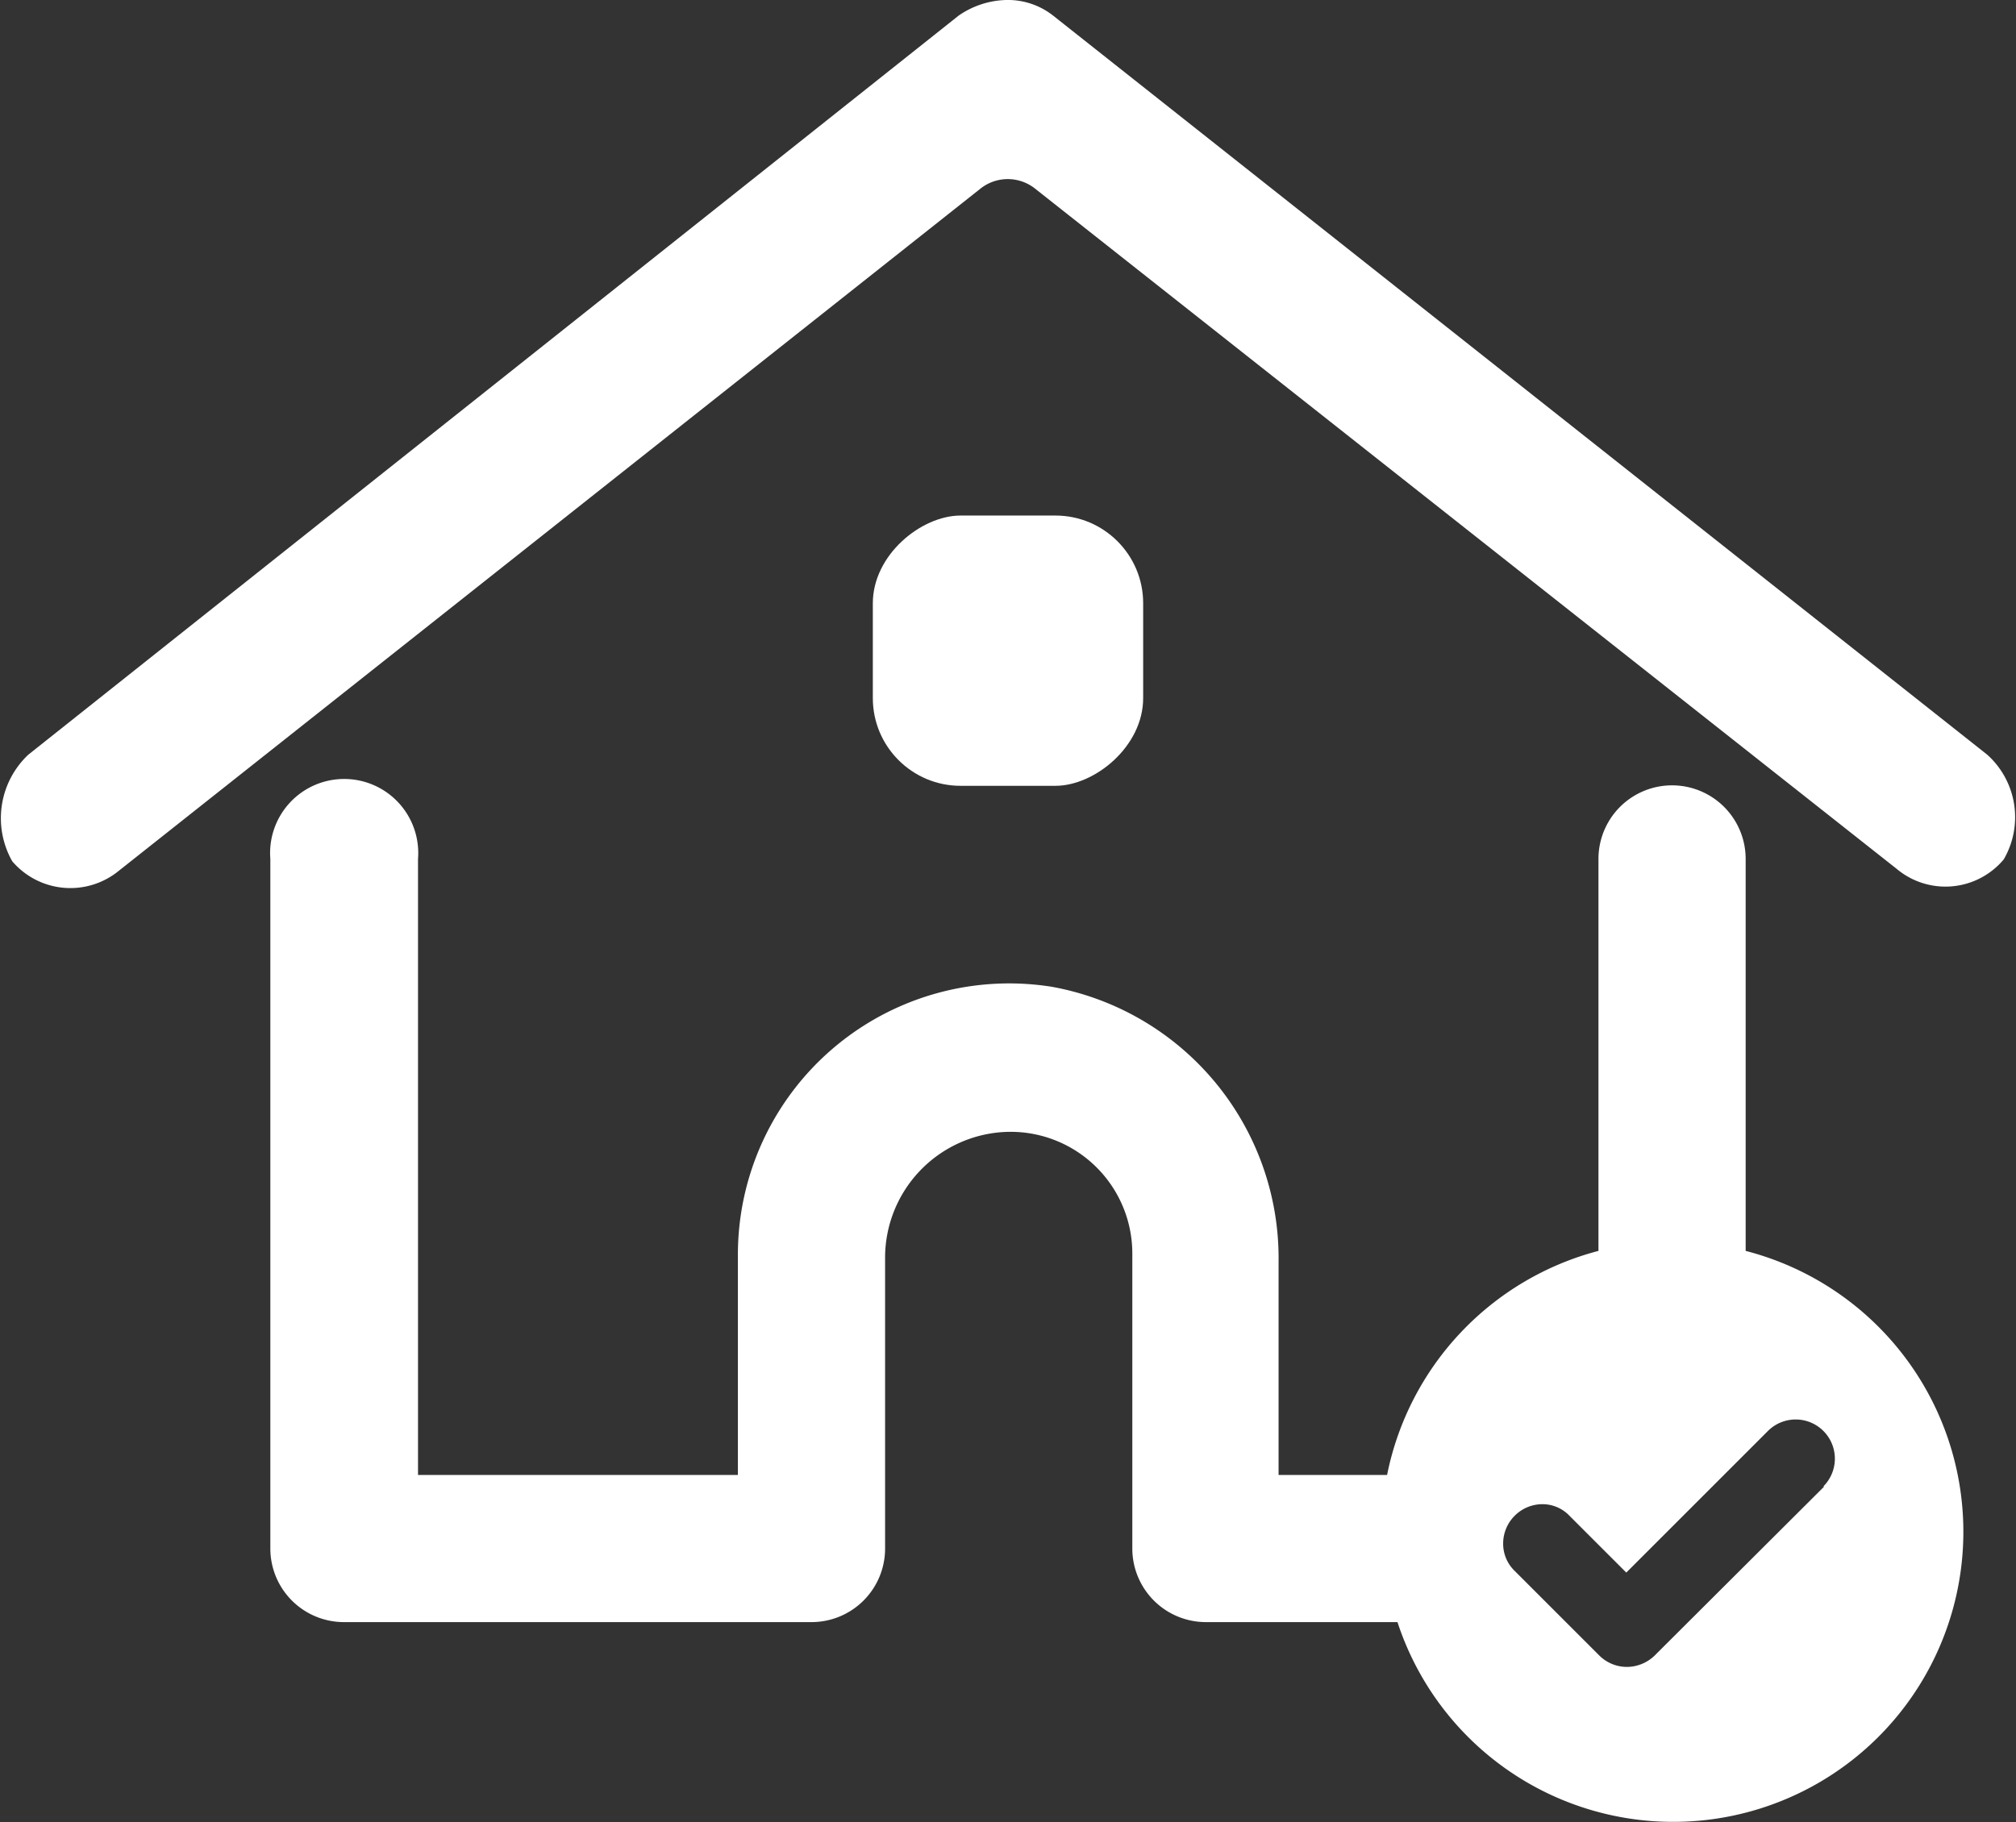
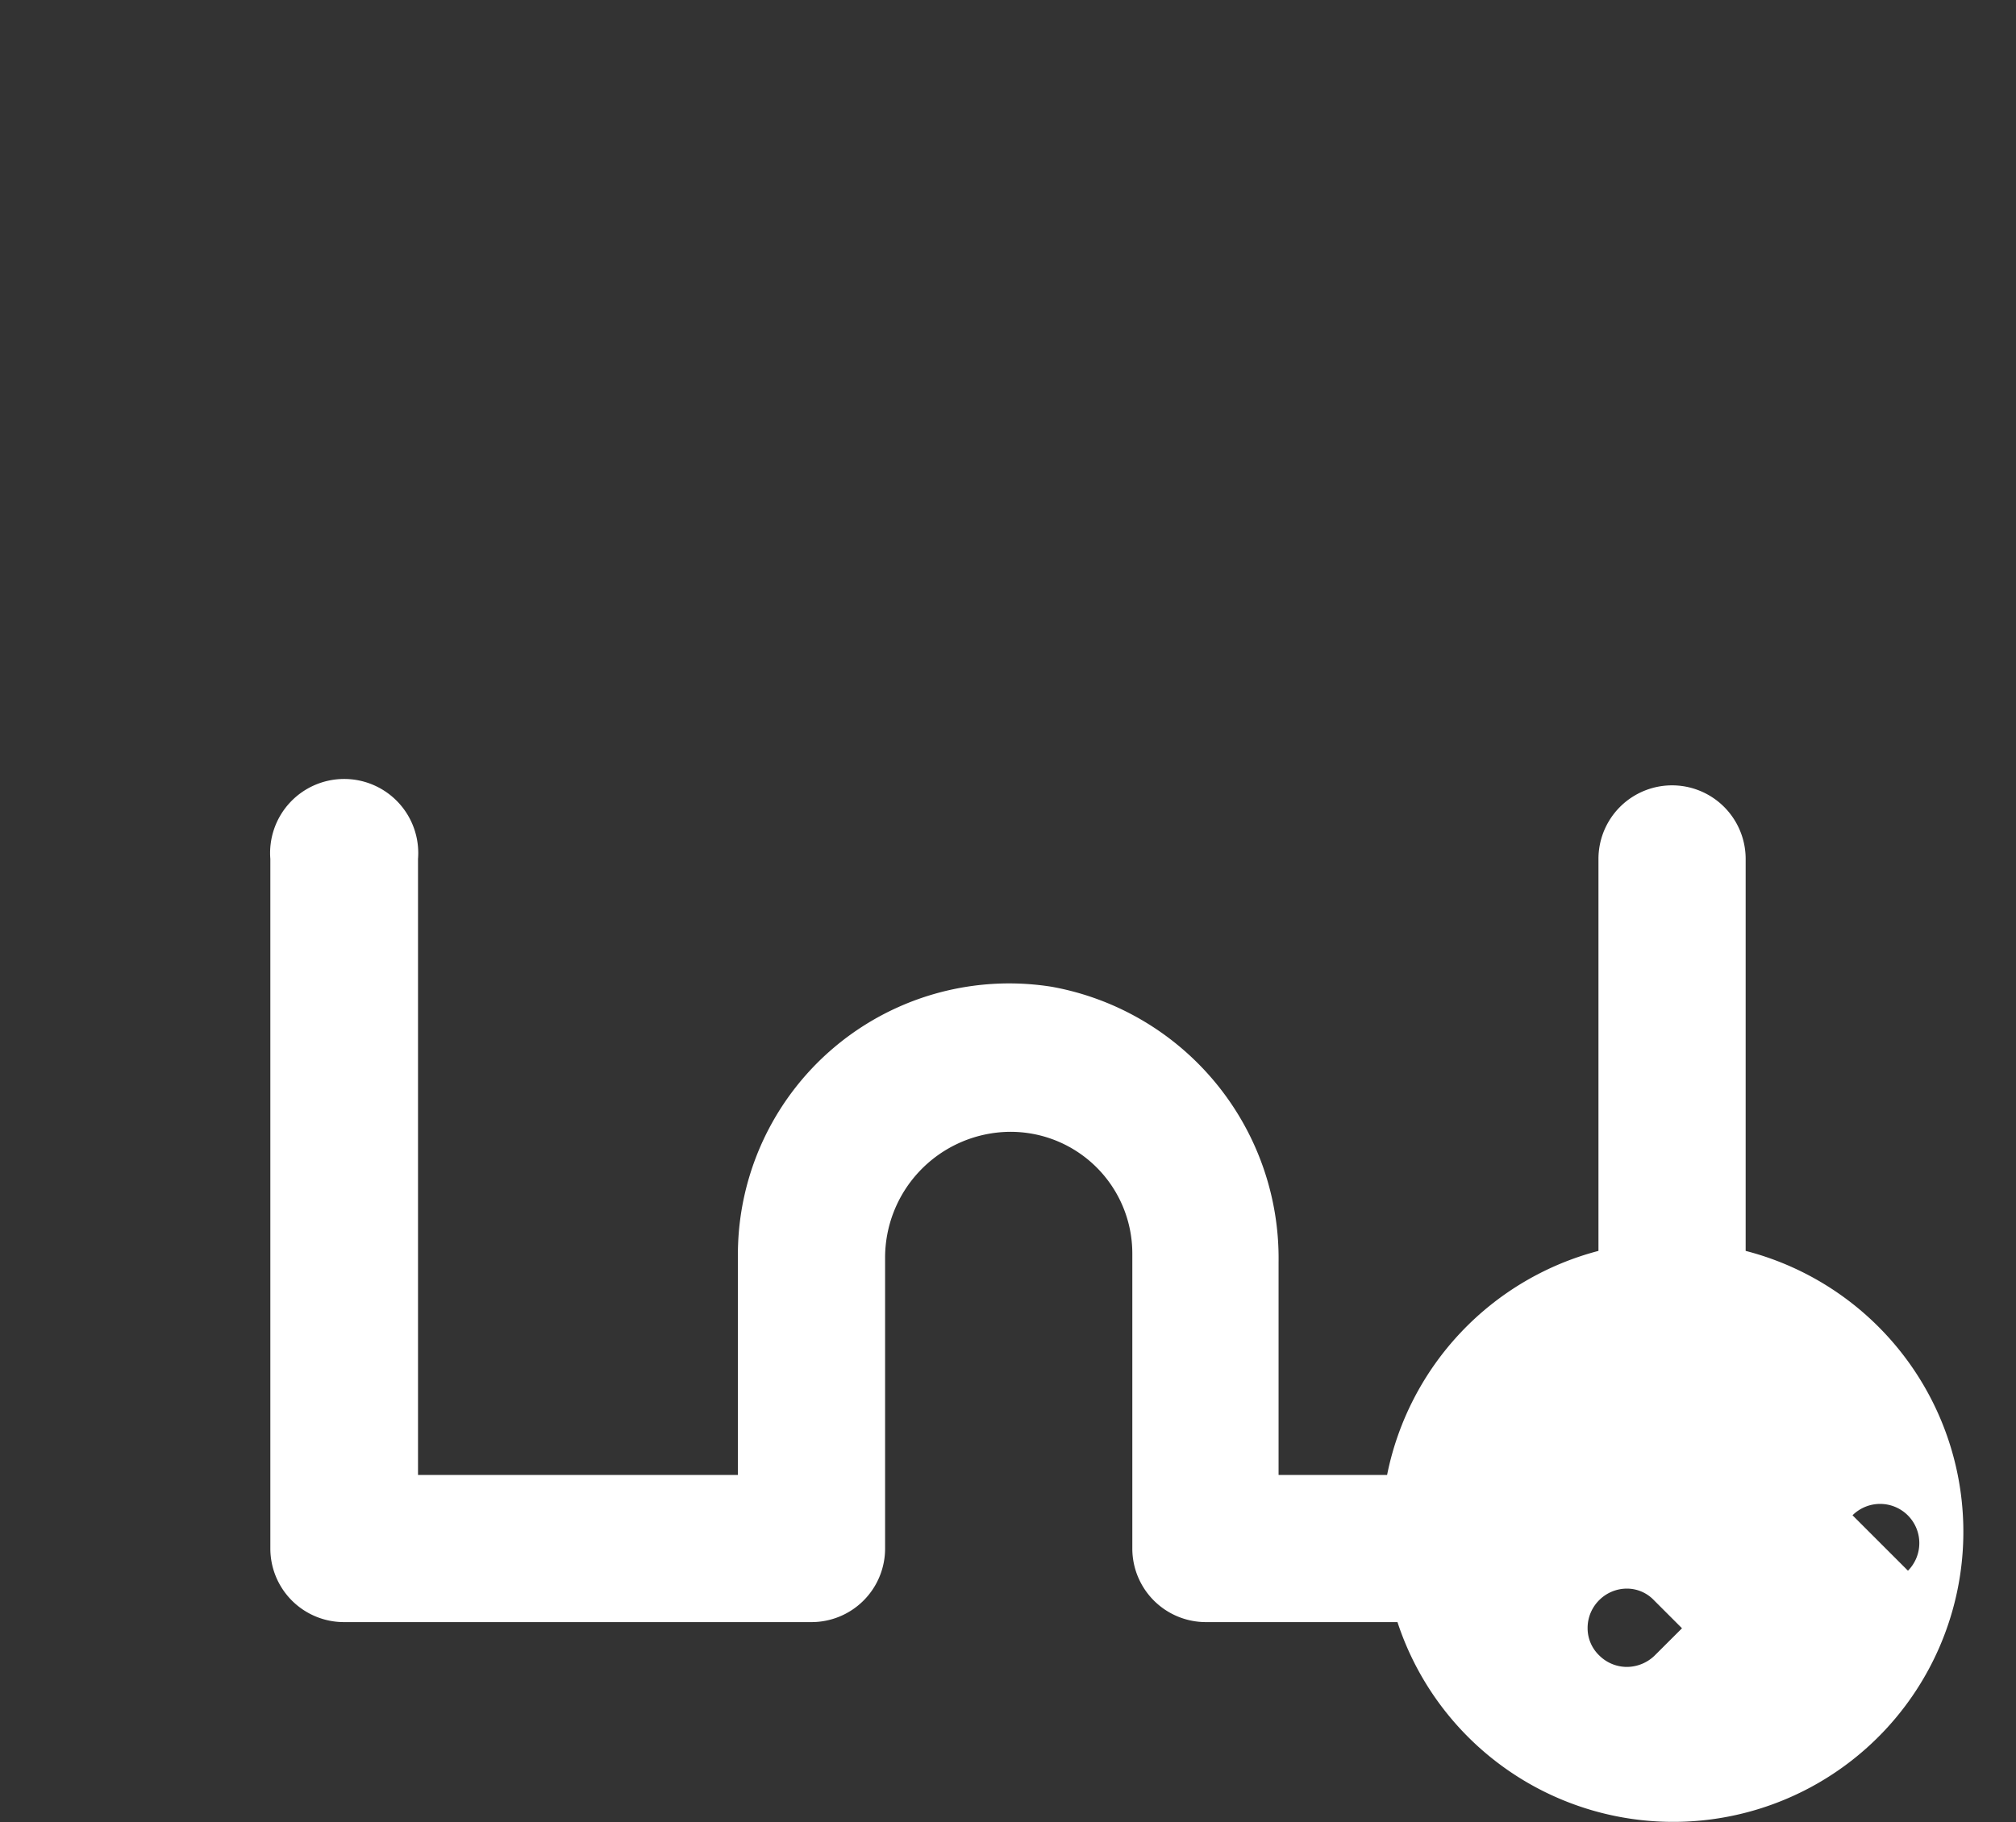
<svg xmlns="http://www.w3.org/2000/svg" viewBox="0 0 42.73 38.63">
  <rect x="0" y="0" width="42.73" height="38.63" fill="#333333" stroke="none" />
  <g fill="#fff">
-     <path d="m42.12 16-19.8-15.67a1.55 1.55 0 0 0 -1-.33 1.85 1.85 0 0 0 -1 .33l-19.72 15.67a1.85 1.85 0 0 0 -.34 2.26 1.62 1.62 0 0 0 2.26.2l18.26-14.46a.93.93 0 0 1 1.16 0l18.26 14.42a1.61 1.61 0 0 0 2.27-.2 1.78 1.78 0 0 0 -.35-2.22z" />
-     <path d="m37 26.52v-8.31a1.56 1.56 0 1 0 -3.12 0v8.31a6.16 6.16 0 0 0 -4.48 4.75h-2.3v-4.51a5.85 5.85 0 0 0 -4.81-5.84 5.75 5.75 0 0 0 -6.65 5.66v4.69h-6.78v-13.06a1.57 1.57 0 1 0 -3.13 0v14.62a1.56 1.56 0 0 0 1.56 1.56h9.9a1.56 1.56 0 0 0 1.57-1.56v-6.15a2.67 2.67 0 0 1 2.51-2.68 2.58 2.58 0 0 1 2.73 2.58v6.25a1.56 1.56 0 0 0 1.56 1.56h4.06a6.15 6.15 0 1 0 7.38-7.87zm1.66 5-3.59 3.58a.85.85 0 0 1 -.59.24.83.83 0 0 1 -.58-.24l-1.79-1.79a.8.8 0 0 1 -.25-.59.83.83 0 0 1 .25-.59.83.83 0 0 1 .58-.24.79.79 0 0 1 .58.25l1.2 1.2 3-3a.83.83 0 1 1 1.18 1.17z" />
-     <rect height="5.73" rx="1.86" transform="matrix(0 1 -1 0 35.16 -7.57)" width="5.73" x="18.5" y="10.93" />
+     <path d="m37 26.52v-8.31a1.56 1.56 0 1 0 -3.12 0v8.31a6.16 6.16 0 0 0 -4.48 4.75h-2.3v-4.51a5.85 5.85 0 0 0 -4.81-5.84 5.75 5.75 0 0 0 -6.65 5.66v4.69h-6.78v-13.06a1.57 1.57 0 1 0 -3.13 0v14.62a1.56 1.56 0 0 0 1.56 1.56h9.9a1.56 1.56 0 0 0 1.57-1.56v-6.15a2.67 2.67 0 0 1 2.51-2.68 2.58 2.58 0 0 1 2.73 2.58v6.25a1.56 1.56 0 0 0 1.56 1.56h4.06a6.15 6.15 0 1 0 7.38-7.87zm1.66 5-3.59 3.58a.85.85 0 0 1 -.59.24.83.83 0 0 1 -.58-.24a.8.8 0 0 1 -.25-.59.83.83 0 0 1 .25-.59.83.83 0 0 1 .58-.24.79.79 0 0 1 .58.25l1.2 1.2 3-3a.83.83 0 1 1 1.18 1.17z" />
  </g>
</svg>